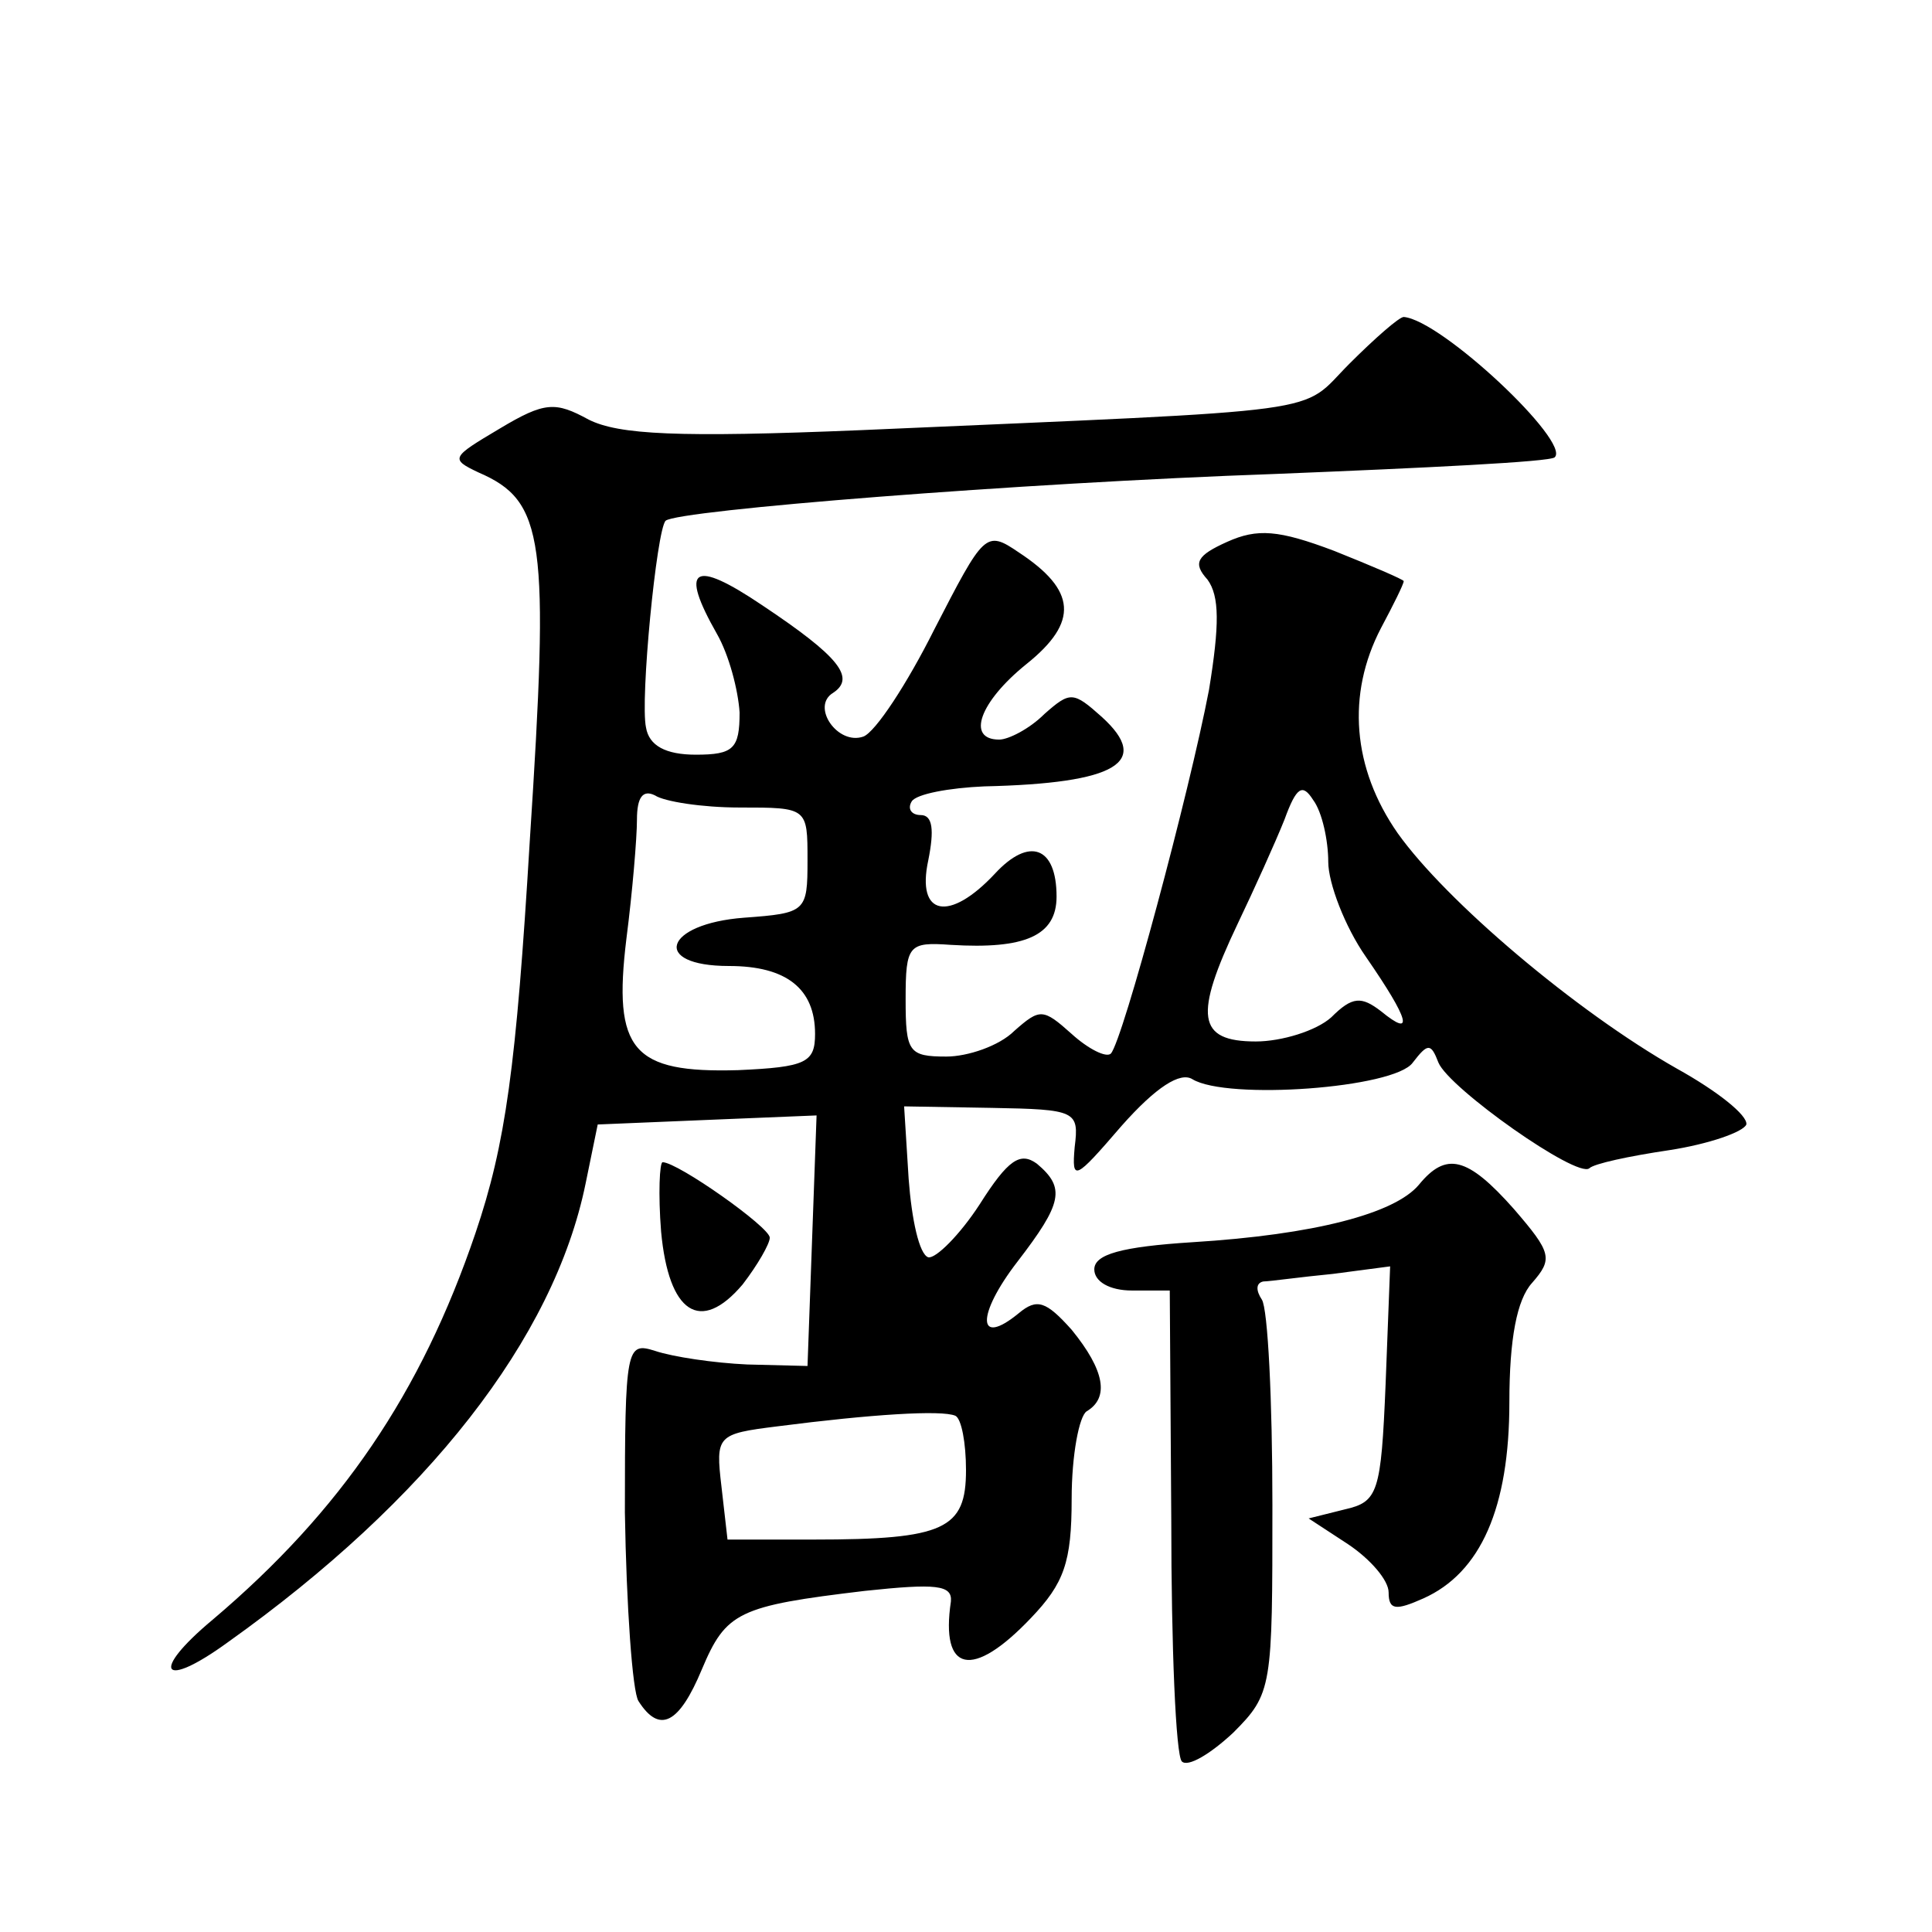
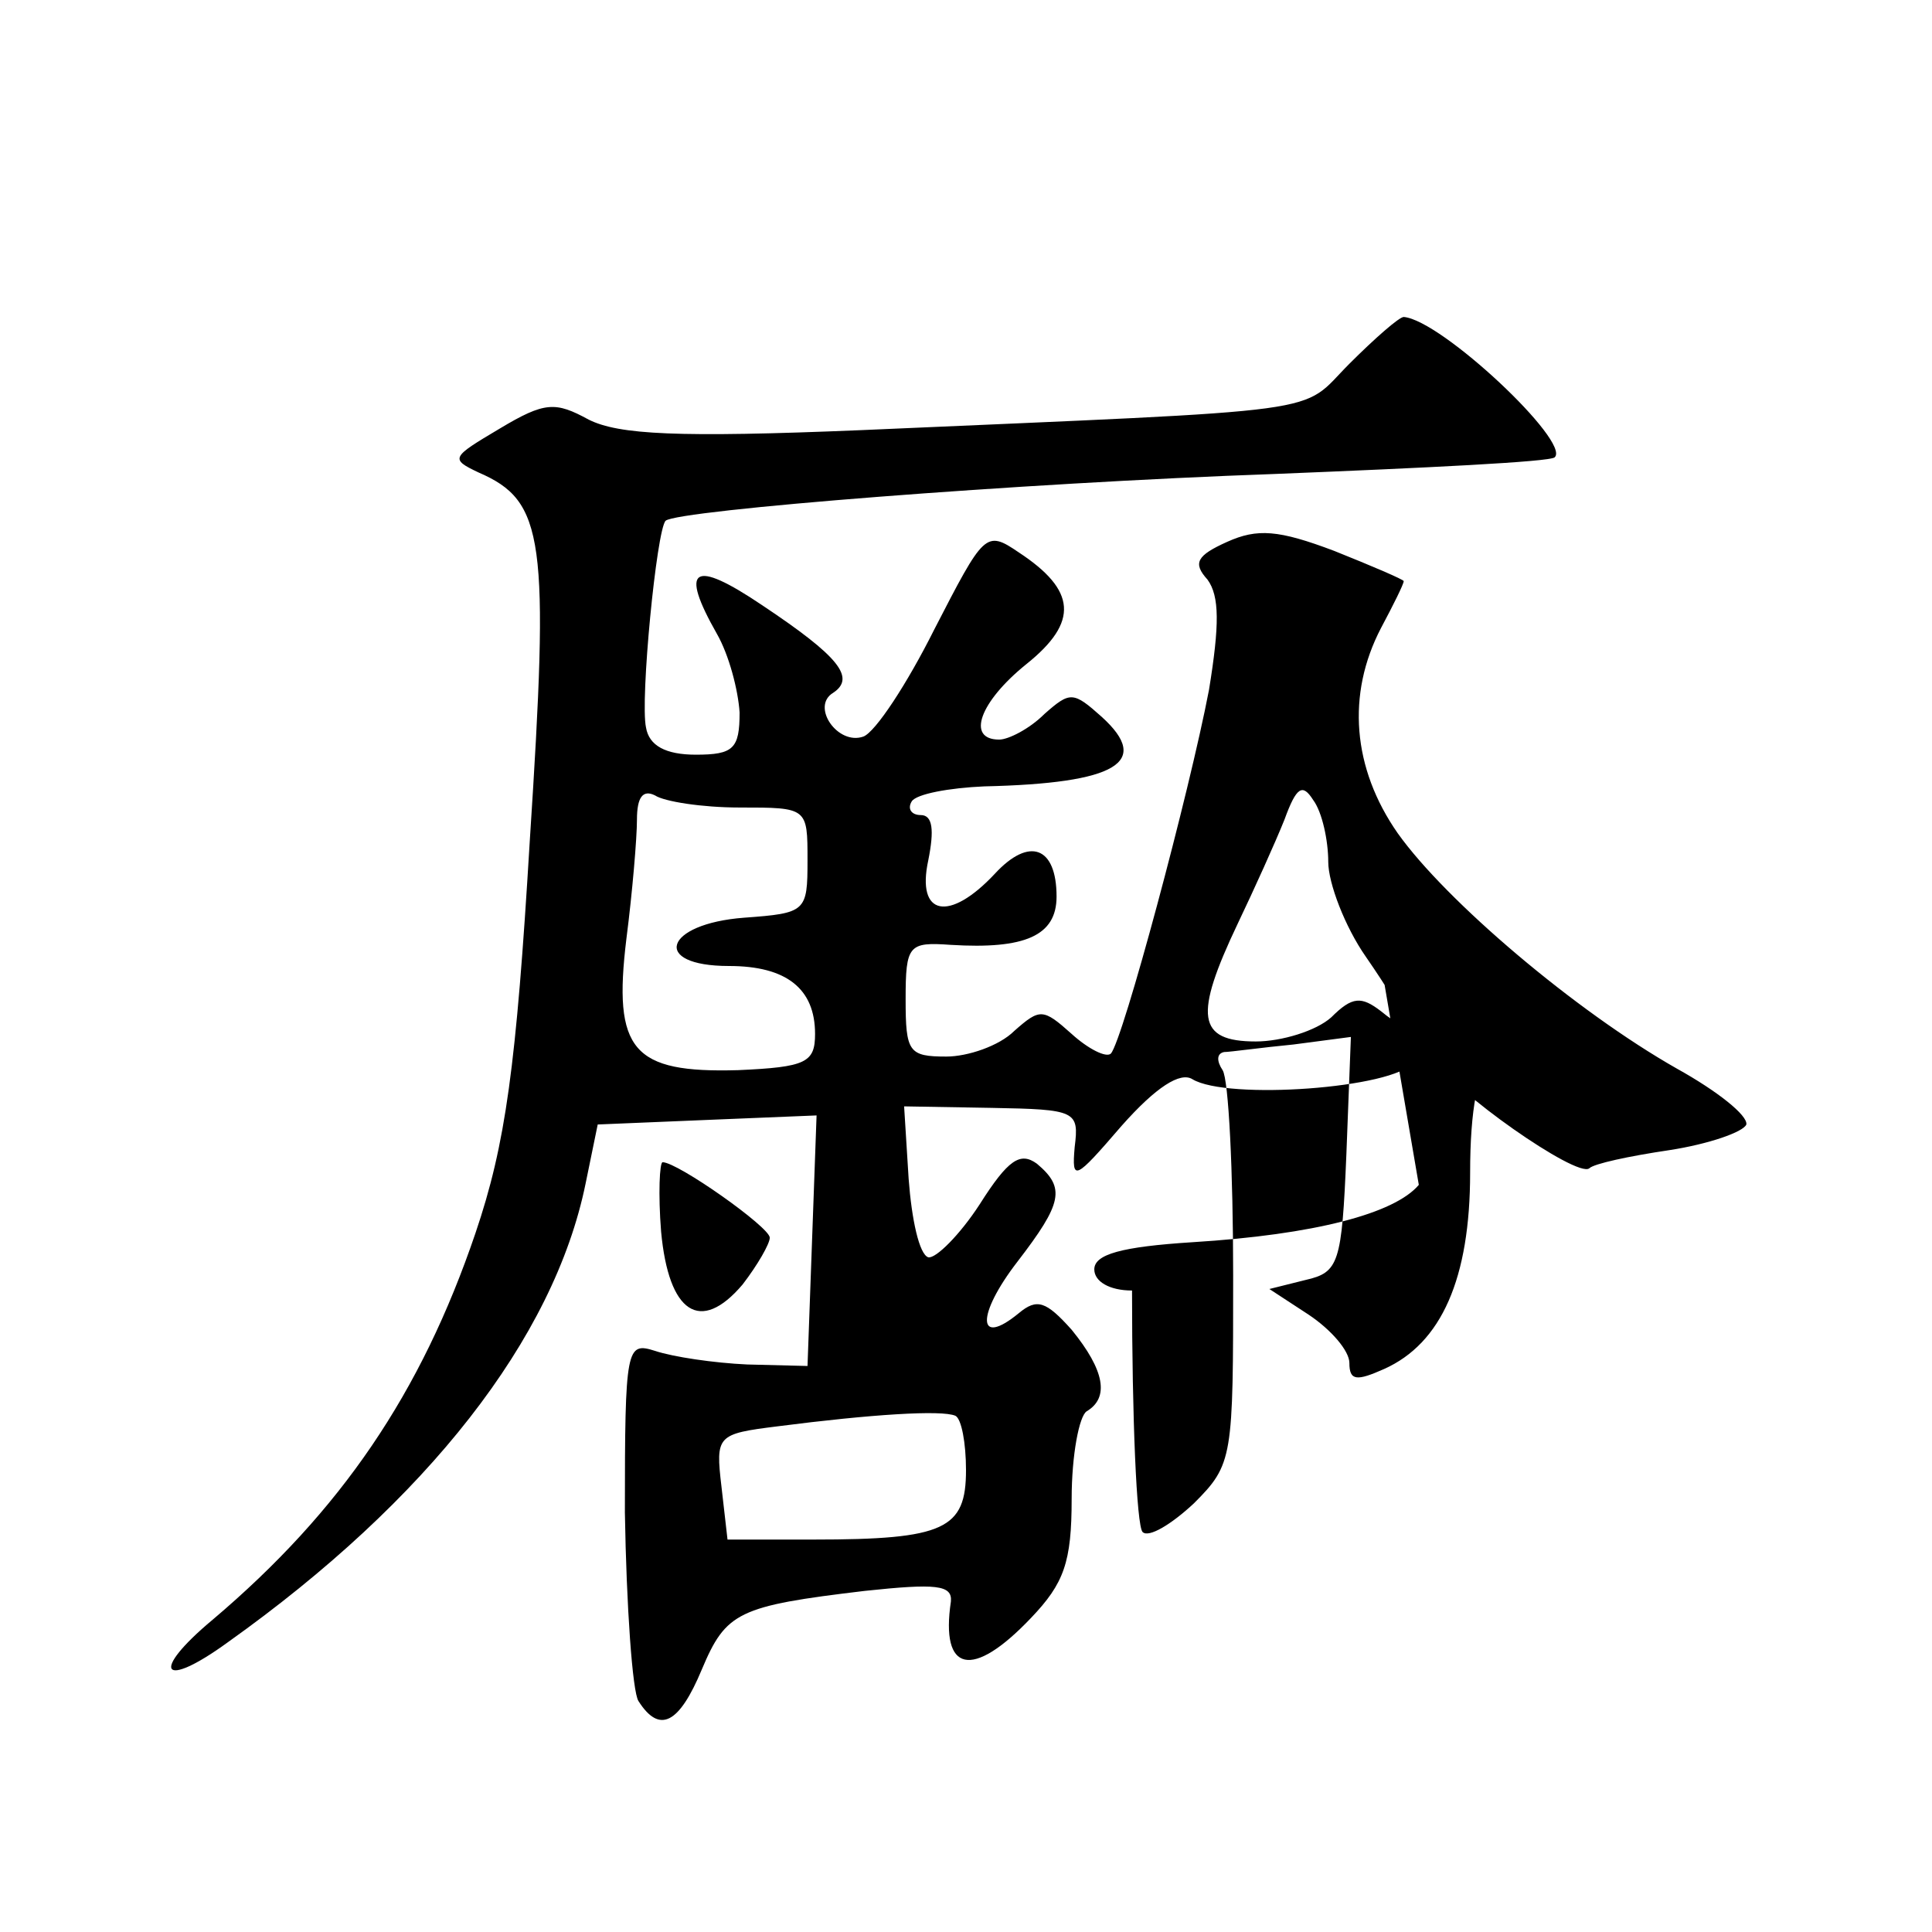
<svg xmlns="http://www.w3.org/2000/svg" version="1.0" width="128pt" height="128pt" viewBox="0 0 128 128" preserveAspectRatio="xMidYMid meet">
  <g transform="translate(0,128) scale(0.1,-0.1)" fill="#0" stroke="none">
-     <path d="M894 1039 c-34 -34 -5 -30 -324 -44 -121 -5 -160 -3 -180 7 -22 12 -29 12 -59 -6 -32 -19 -33 -20 -14 -29 44 -19 47 -44 34 -244 -9 -150 -16 -201 -36 -260 -36 -106 -89 -184 -174 -256 -42 -35 -34 -47 10 -15 132 94 216 201 237 304 l8 39 72 3 73 3 -3 -83 -3 -83 -40 1 c-22 1 -49 5 -61 9 -19 6 -20 3 -20 -107 1 -62 5 -119 9 -125 14 -22 27 -15 42 21 16 38 24 42 108 52 47 5 58 4 57 -7 -7 -47 14 -52 53 -11 22 23 27 37 27 79 0 29 5 55 10 58 15 9 12 27 -10 54 -17 19 -23 21 -35 11 -28 -23 -28 -1 -1 34 30 39 32 49 13 65 -11 8 -19 3 -38 -27 -13 -20 -29 -36 -34 -35 -6 2 -11 25 -13 52 l-3 48 58 -1 c56 -1 58 -2 55 -26 -2 -23 0 -22 31 14 23 26 39 36 47 31 23 -14 134 -6 146 11 10 13 12 13 17 0 7 -17 92 -77 100 -70 3 3 26 8 53 12 26 4 49 12 51 17 1 6 -19 22 -46 37 -67 38 -153 111 -185 156 -30 43 -34 92 -11 136 8 15 15 29 15 31 0 1 -21 10 -46 20 -37 14 -51 15 -71 6 -20 -9 -23 -14 -13 -25 8 -11 8 -30 1 -73 -13 -68 -57 -232 -65 -241 -3 -3 -15 3 -26 13 -19 17 -21 17 -38 2 -10 -10 -31 -17 -45 -17 -25 0 -27 3 -27 38 0 36 2 38 30 36 49 -3 70 6 70 32 0 33 -18 40 -41 15 -30 -32 -52 -28 -44 9 4 20 3 30 -5 30 -6 0 -9 4 -6 9 3 5 25 9 48 10 88 2 111 16 78 46 -19 17 -21 17 -38 2 -10 -10 -24 -17 -30 -17 -22 0 -13 25 18 50 35 28 33 49 -5 74 -22 15 -23 13 -56 -51 -18 -36 -39 -68 -47 -71 -17 -6 -35 20 -20 29 15 10 4 24 -47 58 -46 31 -55 25 -30 -19 8 -14 14 -37 15 -52 0 -24 -4 -28 -29 -28 -20 0 -31 6 -33 18 -4 18 7 131 13 137 8 7 234 25 404 31 99 4 182 8 185 11 11 10 -75 91 -100 93 -3 0 -19 -14 -36 -31z m-404 -294 c45 0 45 0 45 -35 0 -34 -1 -35 -42 -38 -53 -4 -62 -32 -10 -32 38 0 57 -15 57 -45 0 -19 -6 -22 -51 -24 -70 -2 -83 13 -74 87 4 31 7 67 7 79 0 15 4 20 12 16 6 -4 31 -8 56 -8z m390 -36 c0 -14 11 -43 25 -63 29 -42 32 -54 10 -36 -13 10 -19 10 -33 -4 -10 -9 -33 -16 -50 -16 -39 0 -41 17 -12 78 11 23 25 54 31 69 8 22 12 24 19 13 6 -8 10 -27 10 -41z m-240 -403 c0 -39 -14 -46 -101 -46 l-57 0 -4 35 c-4 34 -3 35 37 40 62 8 109 11 118 7 4 -2 7 -18 7 -36z M438 464 c5 -54 26 -68 54 -35 10 13 18 27 18 31 0 7 -61 50 -71 50 -2 0 -3 -21 -1 -46z M940 495 c-16 -19 -69 -33 -150 -38 -47 -3 -65 -8 -65 -18 0 -8 10 -14 25 -14 l25 0 1 -152 c0 -84 3 -156 7 -160 4 -4 19 5 34 19 26 26 26 30 26 151 0 69 -3 130 -7 136 -4 6 -4 11 1 12 4 0 25 3 46 5 l38 5 -3 -78 c-3 -72 -5 -78 -27 -83 l-24 -6 26 -17 c15 -10 27 -24 27 -32 0 -12 5 -12 23 -4 38 17 57 60 57 130 0 42 5 68 15 79 14 16 13 20 -12 49 -31 35 -45 38 -63 16z" />
+     <path d="M894 1039 c-34 -34 -5 -30 -324 -44 -121 -5 -160 -3 -180 7 -22 12 -29 12 -59 -6 -32 -19 -33 -20 -14 -29 44 -19 47 -44 34 -244 -9 -150 -16 -201 -36 -260 -36 -106 -89 -184 -174 -256 -42 -35 -34 -47 10 -15 132 94 216 201 237 304 l8 39 72 3 73 3 -3 -83 -3 -83 -40 1 c-22 1 -49 5 -61 9 -19 6 -20 3 -20 -107 1 -62 5 -119 9 -125 14 -22 27 -15 42 21 16 38 24 42 108 52 47 5 58 4 57 -7 -7 -47 14 -52 53 -11 22 23 27 37 27 79 0 29 5 55 10 58 15 9 12 27 -10 54 -17 19 -23 21 -35 11 -28 -23 -28 -1 -1 34 30 39 32 49 13 65 -11 8 -19 3 -38 -27 -13 -20 -29 -36 -34 -35 -6 2 -11 25 -13 52 l-3 48 58 -1 c56 -1 58 -2 55 -26 -2 -23 0 -22 31 14 23 26 39 36 47 31 23 -14 134 -6 146 11 10 13 12 13 17 0 7 -17 92 -77 100 -70 3 3 26 8 53 12 26 4 49 12 51 17 1 6 -19 22 -46 37 -67 38 -153 111 -185 156 -30 43 -34 92 -11 136 8 15 15 29 15 31 0 1 -21 10 -46 20 -37 14 -51 15 -71 6 -20 -9 -23 -14 -13 -25 8 -11 8 -30 1 -73 -13 -68 -57 -232 -65 -241 -3 -3 -15 3 -26 13 -19 17 -21 17 -38 2 -10 -10 -31 -17 -45 -17 -25 0 -27 3 -27 38 0 36 2 38 30 36 49 -3 70 6 70 32 0 33 -18 40 -41 15 -30 -32 -52 -28 -44 9 4 20 3 30 -5 30 -6 0 -9 4 -6 9 3 5 25 9 48 10 88 2 111 16 78 46 -19 17 -21 17 -38 2 -10 -10 -24 -17 -30 -17 -22 0 -13 25 18 50 35 28 33 49 -5 74 -22 15 -23 13 -56 -51 -18 -36 -39 -68 -47 -71 -17 -6 -35 20 -20 29 15 10 4 24 -47 58 -46 31 -55 25 -30 -19 8 -14 14 -37 15 -52 0 -24 -4 -28 -29 -28 -20 0 -31 6 -33 18 -4 18 7 131 13 137 8 7 234 25 404 31 99 4 182 8 185 11 11 10 -75 91 -100 93 -3 0 -19 -14 -36 -31z m-404 -294 c45 0 45 0 45 -35 0 -34 -1 -35 -42 -38 -53 -4 -62 -32 -10 -32 38 0 57 -15 57 -45 0 -19 -6 -22 -51 -24 -70 -2 -83 13 -74 87 4 31 7 67 7 79 0 15 4 20 12 16 6 -4 31 -8 56 -8z m390 -36 c0 -14 11 -43 25 -63 29 -42 32 -54 10 -36 -13 10 -19 10 -33 -4 -10 -9 -33 -16 -50 -16 -39 0 -41 17 -12 78 11 23 25 54 31 69 8 22 12 24 19 13 6 -8 10 -27 10 -41z m-240 -403 c0 -39 -14 -46 -101 -46 l-57 0 -4 35 c-4 34 -3 35 37 40 62 8 109 11 118 7 4 -2 7 -18 7 -36z M438 464 c5 -54 26 -68 54 -35 10 13 18 27 18 31 0 7 -61 50 -71 50 -2 0 -3 -21 -1 -46z M940 495 c-16 -19 -69 -33 -150 -38 -47 -3 -65 -8 -65 -18 0 -8 10 -14 25 -14 c0 -84 3 -156 7 -160 4 -4 19 5 34 19 26 26 26 30 26 151 0 69 -3 130 -7 136 -4 6 -4 11 1 12 4 0 25 3 46 5 l38 5 -3 -78 c-3 -72 -5 -78 -27 -83 l-24 -6 26 -17 c15 -10 27 -24 27 -32 0 -12 5 -12 23 -4 38 17 57 60 57 130 0 42 5 68 15 79 14 16 13 20 -12 49 -31 35 -45 38 -63 16z" />
  </g>
</svg>